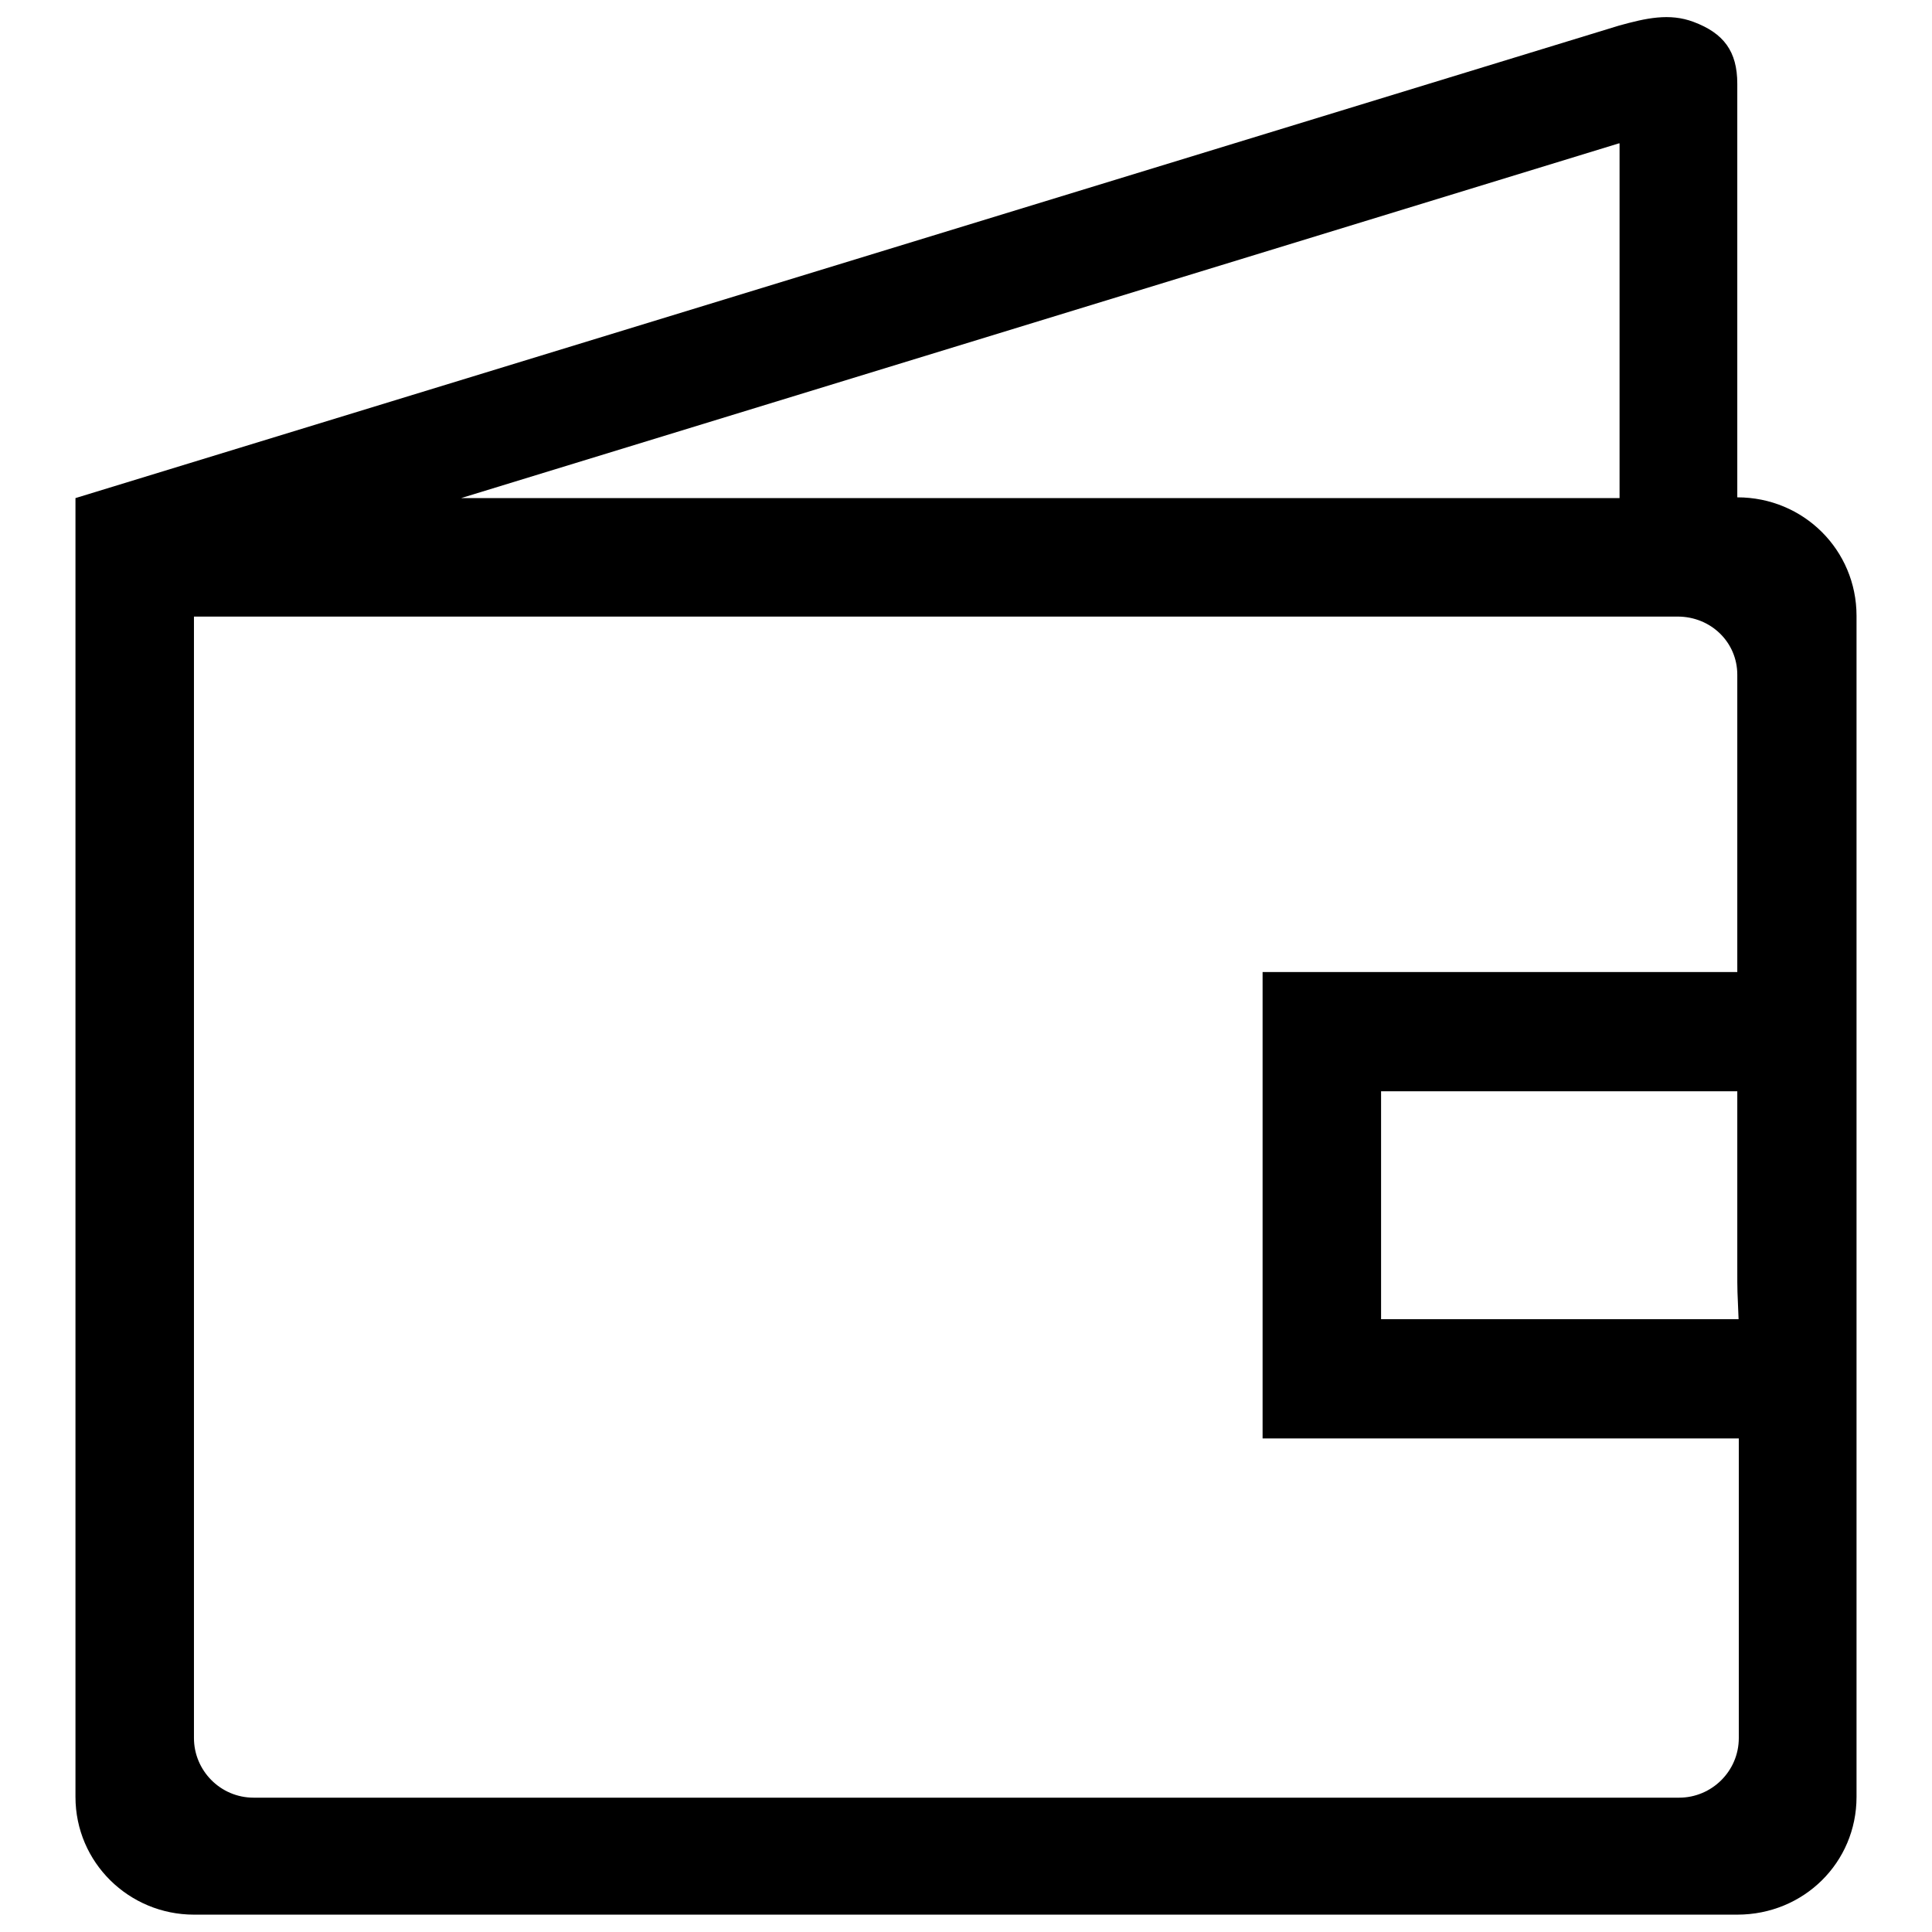
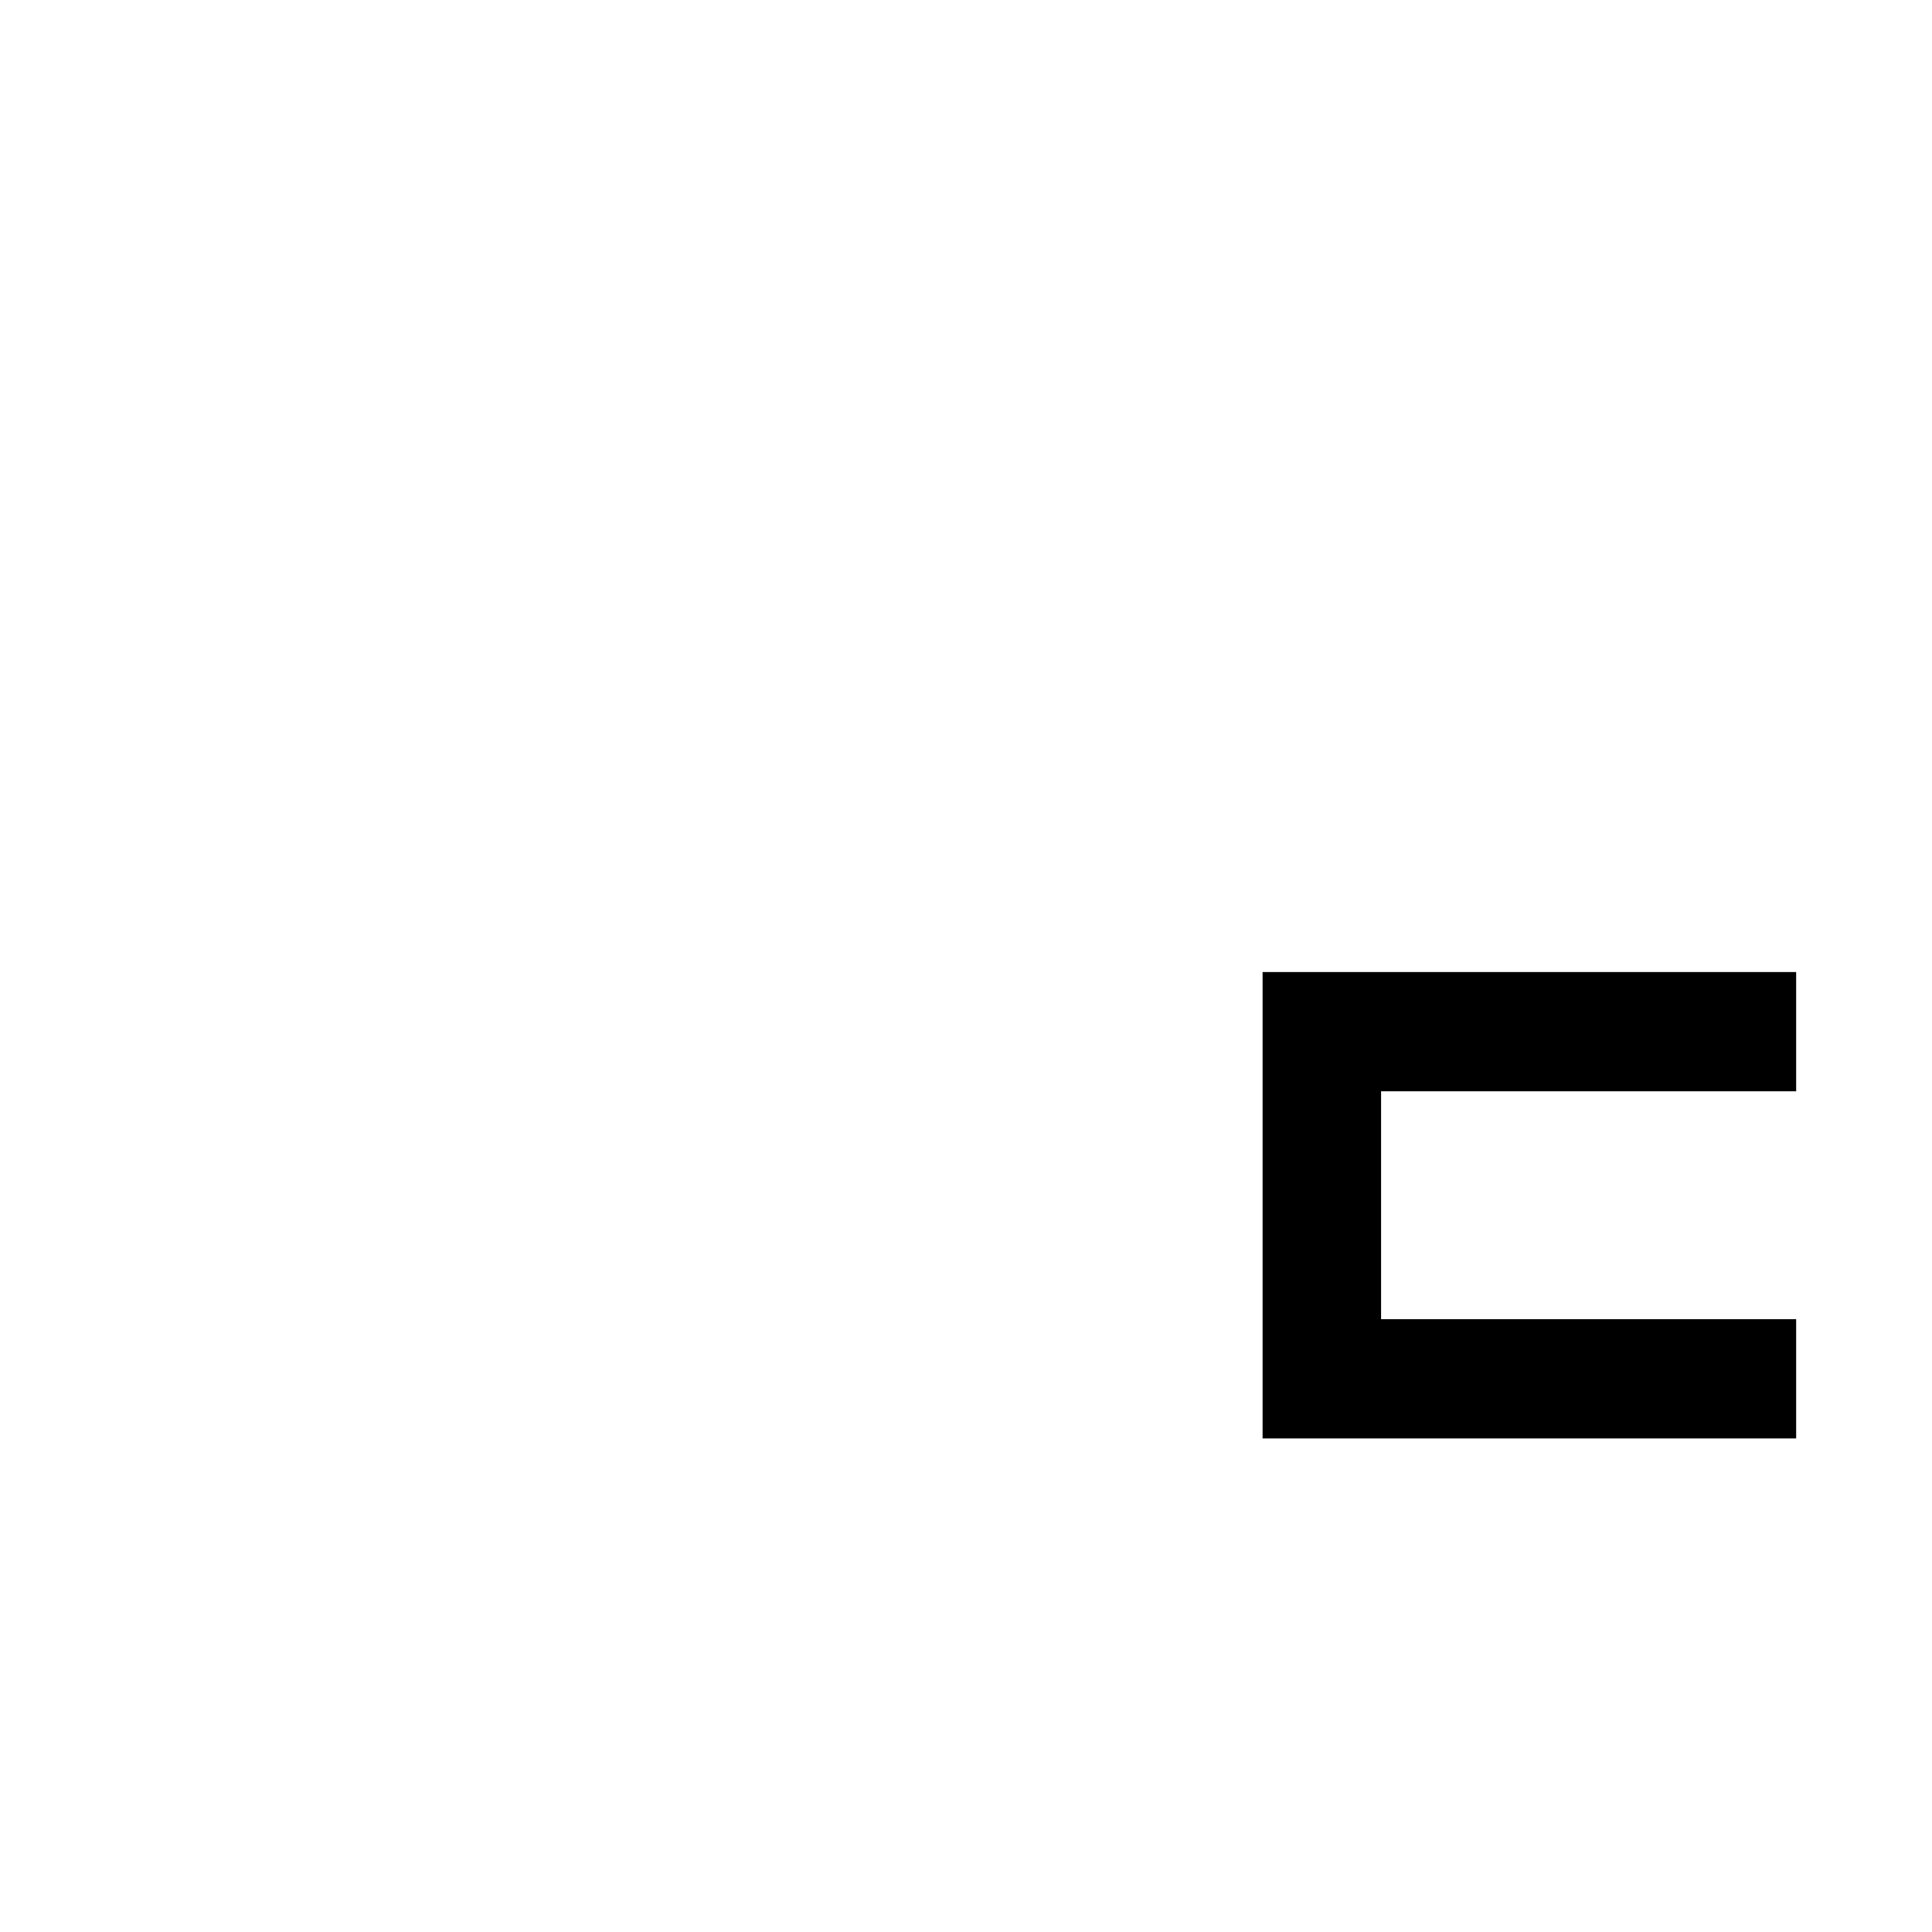
<svg xmlns="http://www.w3.org/2000/svg" version="1.1" x="0px" y="0px" viewBox="0 0 256 256" enable-background="new 0 0 256 256" xml:space="preserve">
  <g>
    <g>
-       <path d="M230.2,253.7H25.7c-8.6,0-15.7-6.9-15.7-15.6V66L214.5,3.4c3.6-1,6.7-1.7,9.9-0.5c4,1.5,5.8,3.9,5.8,8.2v54.8c8.8,0,15.8,7,15.8,15.7v156.5C246,246.8,239,253.7,230.2,253.7L230.2,253.7z M214.5,19L61.1,66h153.5V19z M230.2,167.6c0-4.3,0-1.9,0-7.7V89.4c0-4.3-3.5-7.7-7.9-7.7H25.7v148.6c0,4.3,3.5,7.9,7.9,7.9h188.9c4.3,0,7.9-3.5,7.9-7.9v-54.8C230.2,170.2,230.2,172,230.2,167.6L230.2,167.6z" />
      <path fill="#000000" d="M183,174.8h55v15.8h-70.7v-61.8H238v15.8h-55V174.8z" />
    </g>
  </g>
</svg>